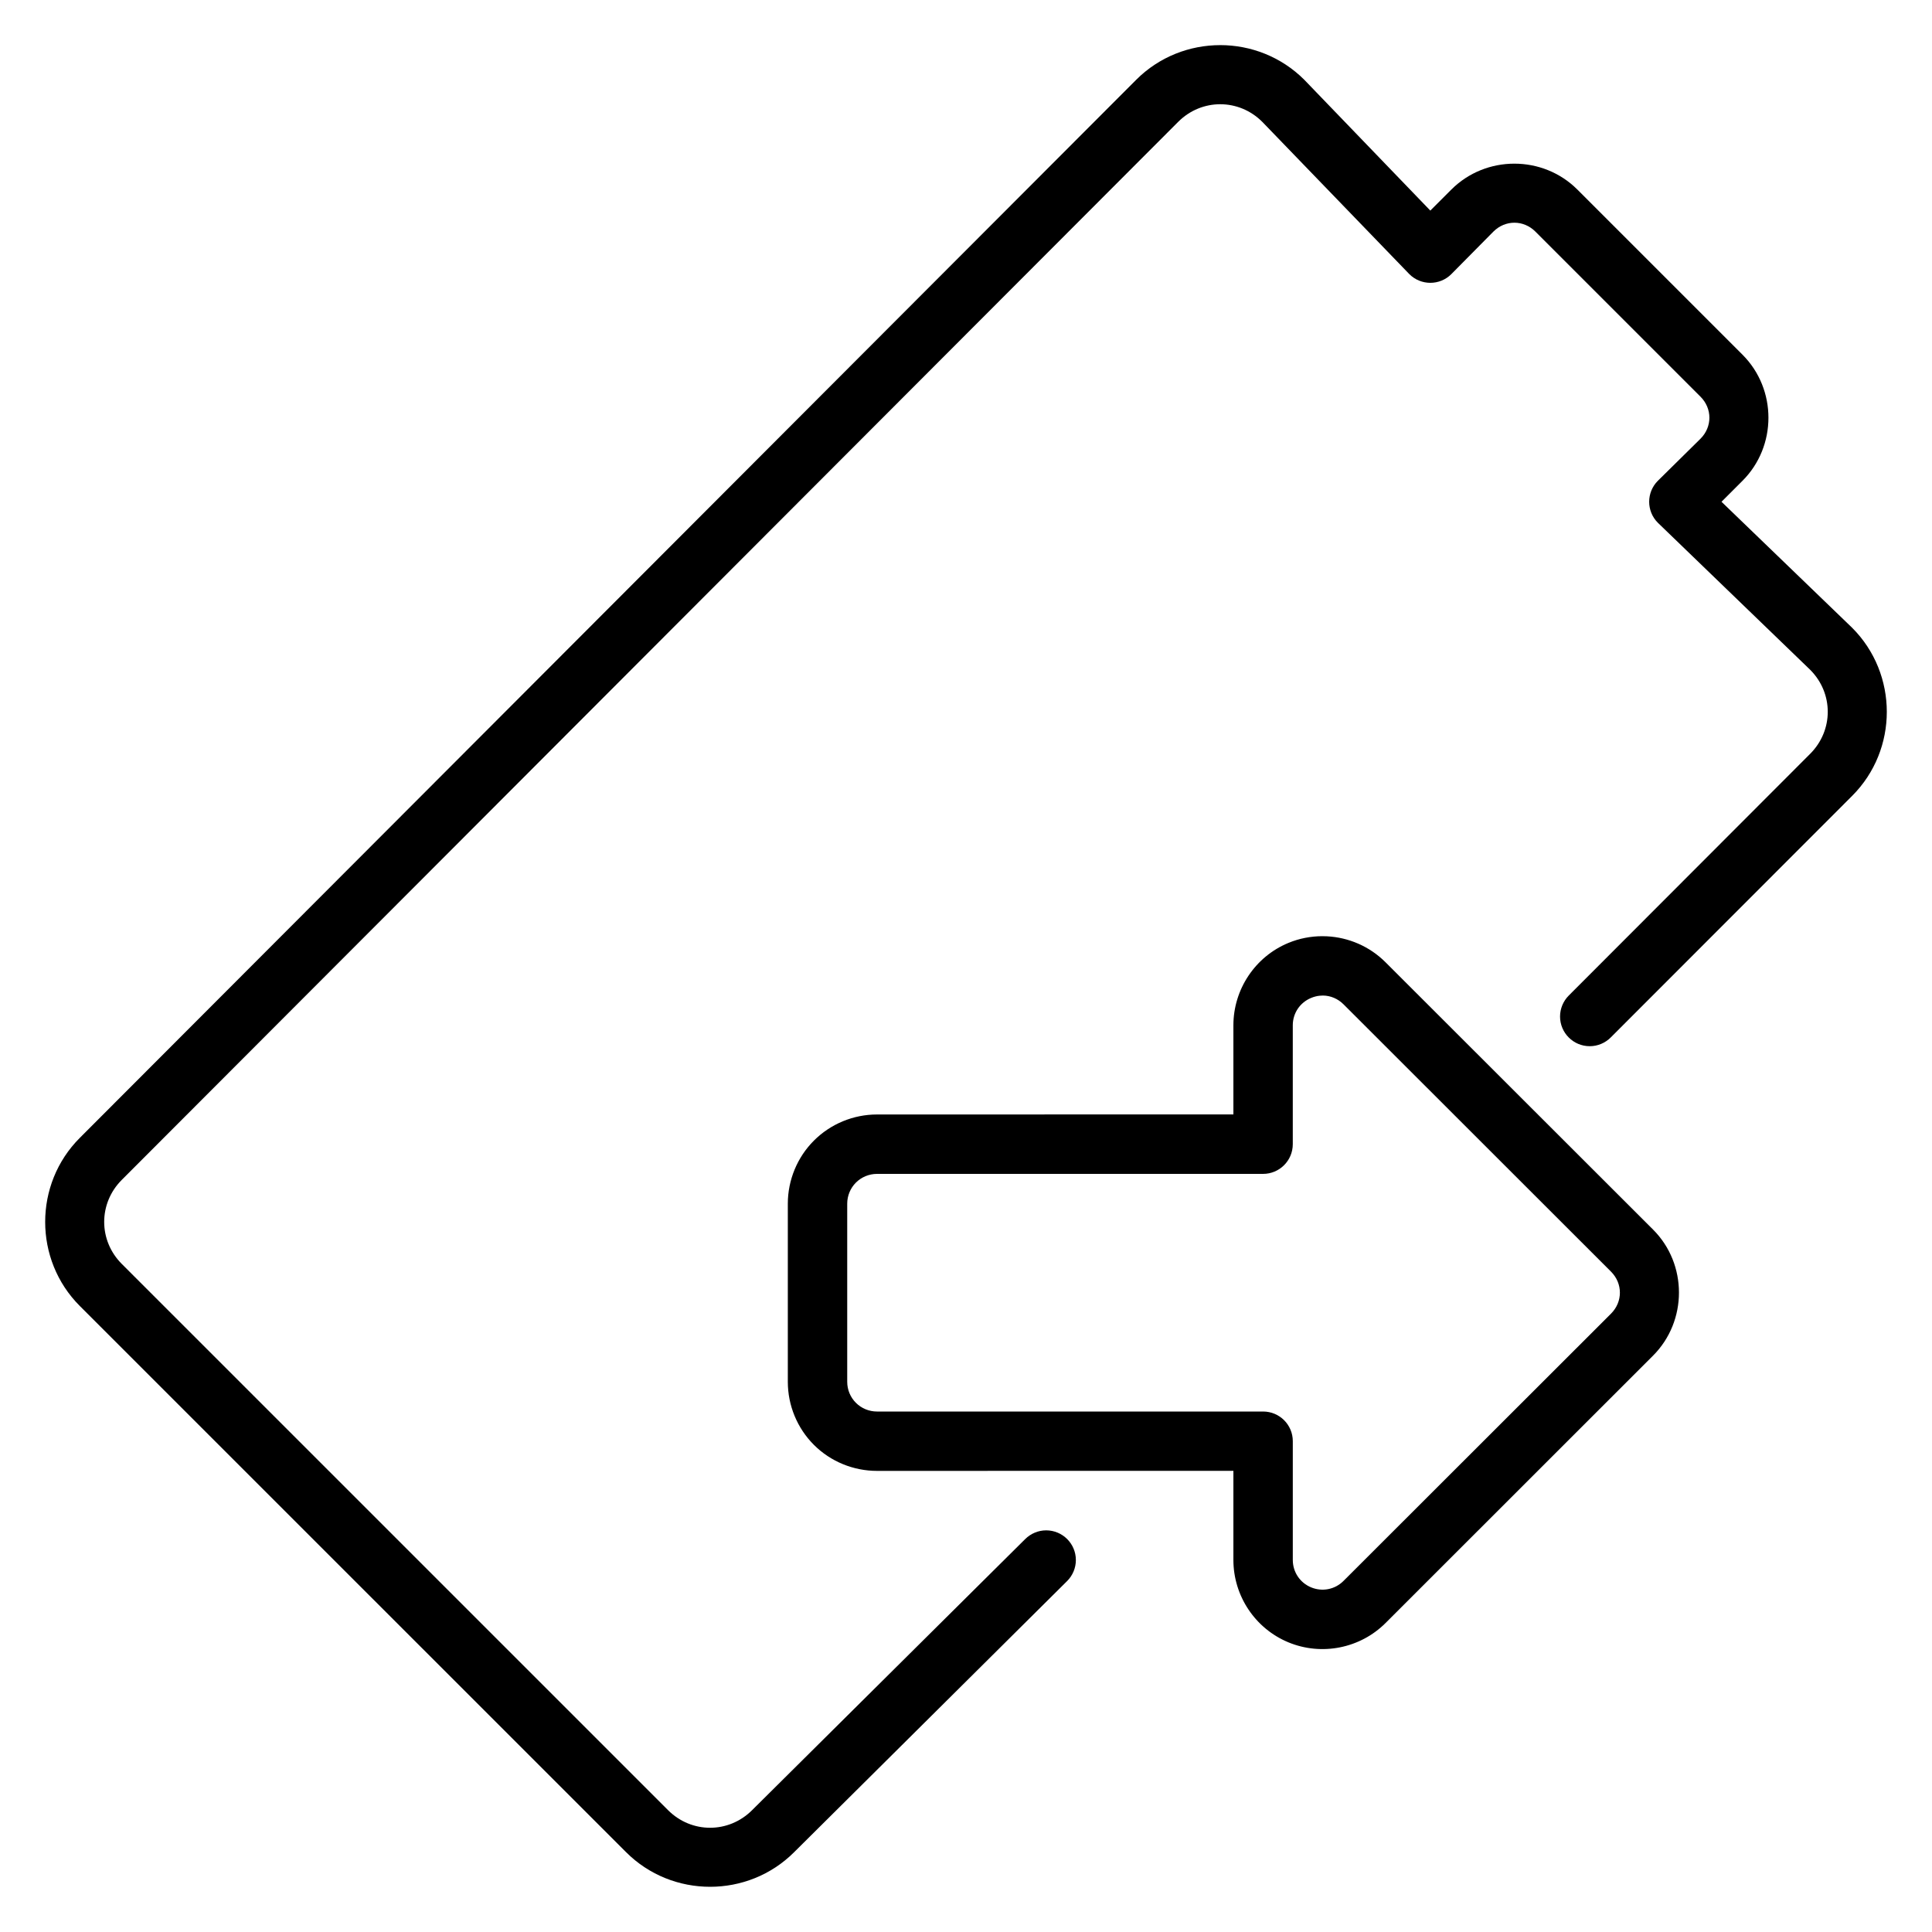
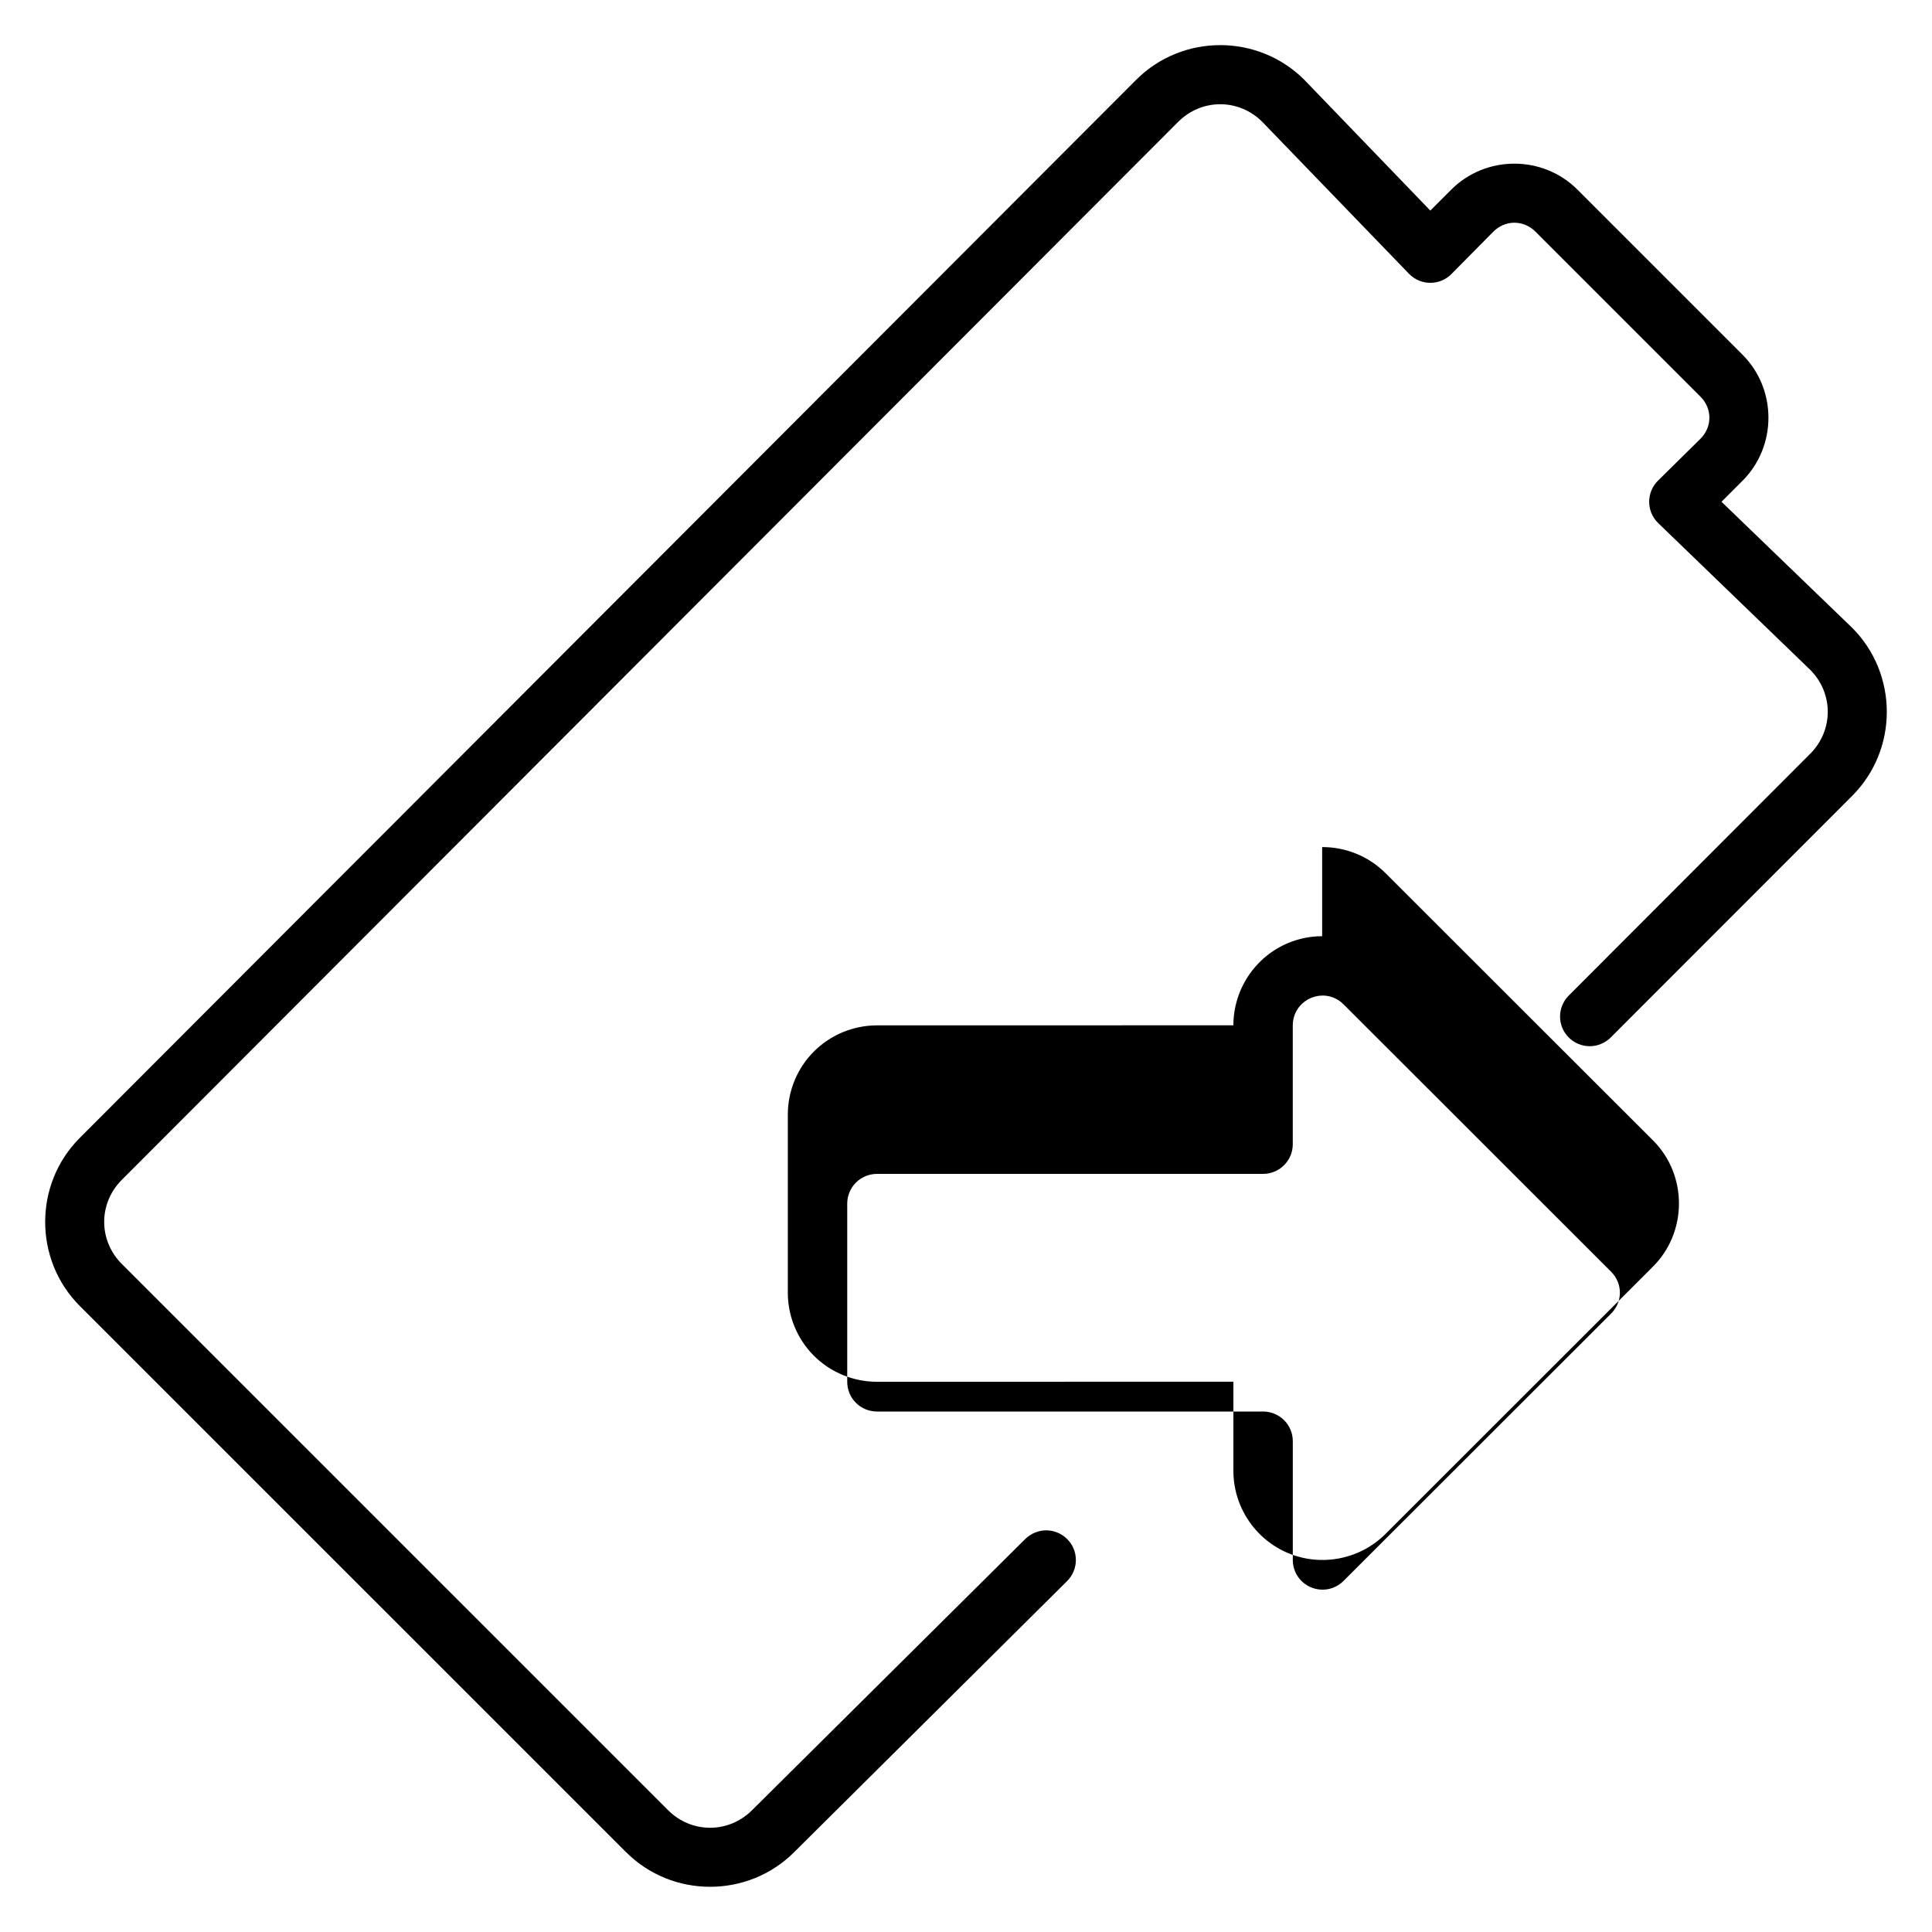
<svg xmlns="http://www.w3.org/2000/svg" fill="#000000" width="800px" height="800px" version="1.1" viewBox="144 144 512 512">
-   <path d="m467.37 155.96c-8.074 0-16.145 3.062-22.262 9.18l-279.96 280.41c-12.234 12.234-12.234 32.309 0 44.543l144.77 144.75c12.23 12.234 32.305 12.234 44.539 0l72.355-71.863c1.473-1.473 2.301-3.465 2.305-5.551 0-2.172-0.879-4.141-2.305-5.562-1.426-1.426-3.391-2.309-5.566-2.309-2.086 0-4.09 0.848-5.566 2.32l-72.367 71.836c-6.219 6.215-16.047 6.215-22.266 0l-144.77-144.76c-6.219-6.215-6.219-16.062 0-22.277l279.96-280.39c6.215-6.219 16.062-6.219 22.277 0l38.977 40.359c1.535 1.535 3.551 2.305 5.562 2.305 2.016 0 4.031-0.77 5.566-2.305l11.148-11.27c3.141-3.141 7.988-3.141 11.133 0l43.754 43.754c3.141 3.141 3.141 7.992 0 11.133l-11.301 11.148c-1.535 1.535-2.305 3.551-2.305 5.566 0 2.012 0.77 4.027 2.305 5.562l40.363 38.961c6.215 6.215 6.215 16.047 0 22.266l-63.977 64.066c-1.473 1.473-2.301 3.469-2.309 5.551 0 2.172 0.883 4.141 2.309 5.566 1.422 1.426 3.391 2.305 5.566 2.305 2.086 0 4.09-0.844 5.562-2.32l63.977-64.023c6.117-6.117 9.18-14.184 9.18-22.262s-3.062-16.16-9.18-22.277l-34.625-33.395 5.566-5.566c9.16-9.16 9.16-24.254 0-33.41l-43.758-43.758c-9.156-9.16-24.25-9.16-33.41 0l-5.566 5.566-33.406-34.672c-6.121-6.117-14.203-9.18-22.281-9.18zm27.016 236.14c-3.019 0.012-6.062 0.586-8.949 1.785-8.805 3.644-14.574 12.305-14.574 21.832v23.617l-94.465 0.016c-6.254 0.004-12.273 2.496-16.699 6.918-4.422 4.422-6.914 10.457-6.918 16.711v47.219c0 6.258 2.492 12.285 6.918 16.711s10.461 6.887 16.715 6.891l94.449-0.016v23.617c0 9.527 5.769 18.184 14.574 21.832 8.805 3.644 19.016 1.617 25.754-5.121l70.879-70.848c4.578-4.578 6.871-10.652 6.871-16.715 0-6.059-2.277-12.117-6.856-16.695l-70.91-70.848c-4.211-4.207-9.77-6.578-15.5-6.875-0.43-0.02-0.859-0.031-1.289-0.031zm0.215 15.73c2.004 0.02 3.953 0.832 5.441 2.32l70.895 70.848c1.57 1.574 2.352 3.57 2.352 5.566 0 1.996-0.781 3.996-2.352 5.566l-70.895 70.832c-2.266 2.269-5.617 2.934-8.578 1.707-2.965-1.227-4.859-4.066-4.859-7.269v-31.477c0-4.344-3.523-7.856-7.871-7.856-25.582-0.02-73.34 0-102.34 0-2.086-0.004-4.09-0.828-5.566-2.305-1.48-1.477-2.305-3.477-2.305-5.566v-47.23c0.004-2.086 0.832-4.094 2.305-5.566 1.477-1.477 3.496-2.305 5.582-2.309h102.32c4.348 0 7.871-3.523 7.871-7.871v-31.504c0-3.207 1.895-6.031 4.859-7.258 0.742-0.305 1.512-0.508 2.273-0.582 0.289-0.031 0.578-0.051 0.863-0.047z" fill-rule="evenodd" />
+   <path d="m467.37 155.96c-8.074 0-16.145 3.062-22.262 9.18l-279.96 280.41c-12.234 12.234-12.234 32.309 0 44.543l144.77 144.75c12.23 12.234 32.305 12.234 44.539 0l72.355-71.863c1.473-1.473 2.301-3.465 2.305-5.551 0-2.172-0.879-4.141-2.305-5.562-1.426-1.426-3.391-2.309-5.566-2.309-2.086 0-4.09 0.848-5.566 2.32l-72.367 71.836c-6.219 6.215-16.047 6.215-22.266 0l-144.77-144.76c-6.219-6.215-6.219-16.062 0-22.277l279.96-280.39c6.215-6.219 16.062-6.219 22.277 0l38.977 40.359c1.535 1.535 3.551 2.305 5.562 2.305 2.016 0 4.031-0.77 5.566-2.305l11.148-11.27c3.141-3.141 7.988-3.141 11.133 0l43.754 43.754c3.141 3.141 3.141 7.992 0 11.133l-11.301 11.148c-1.535 1.535-2.305 3.551-2.305 5.566 0 2.012 0.77 4.027 2.305 5.562l40.363 38.961c6.215 6.215 6.215 16.047 0 22.266l-63.977 64.066c-1.473 1.473-2.301 3.469-2.309 5.551 0 2.172 0.883 4.141 2.309 5.566 1.422 1.426 3.391 2.305 5.566 2.305 2.086 0 4.09-0.844 5.562-2.32l63.977-64.023c6.117-6.117 9.18-14.184 9.18-22.262s-3.062-16.16-9.18-22.277l-34.625-33.395 5.566-5.566c9.16-9.16 9.16-24.254 0-33.41l-43.758-43.758c-9.156-9.16-24.25-9.16-33.41 0l-5.566 5.566-33.406-34.672c-6.121-6.117-14.203-9.18-22.281-9.18zm27.016 236.14c-3.019 0.012-6.062 0.586-8.949 1.785-8.805 3.644-14.574 12.305-14.574 21.832l-94.465 0.016c-6.254 0.004-12.273 2.496-16.699 6.918-4.422 4.422-6.914 10.457-6.918 16.711v47.219c0 6.258 2.492 12.285 6.918 16.711s10.461 6.887 16.715 6.891l94.449-0.016v23.617c0 9.527 5.769 18.184 14.574 21.832 8.805 3.644 19.016 1.617 25.754-5.121l70.879-70.848c4.578-4.578 6.871-10.652 6.871-16.715 0-6.059-2.277-12.117-6.856-16.695l-70.91-70.848c-4.211-4.207-9.77-6.578-15.5-6.875-0.43-0.02-0.859-0.031-1.289-0.031zm0.215 15.73c2.004 0.02 3.953 0.832 5.441 2.32l70.895 70.848c1.57 1.574 2.352 3.57 2.352 5.566 0 1.996-0.781 3.996-2.352 5.566l-70.895 70.832c-2.266 2.269-5.617 2.934-8.578 1.707-2.965-1.227-4.859-4.066-4.859-7.269v-31.477c0-4.344-3.523-7.856-7.871-7.856-25.582-0.02-73.34 0-102.34 0-2.086-0.004-4.09-0.828-5.566-2.305-1.48-1.477-2.305-3.477-2.305-5.566v-47.23c0.004-2.086 0.832-4.094 2.305-5.566 1.477-1.477 3.496-2.305 5.582-2.309h102.32c4.348 0 7.871-3.523 7.871-7.871v-31.504c0-3.207 1.895-6.031 4.859-7.258 0.742-0.305 1.512-0.508 2.273-0.582 0.289-0.031 0.578-0.051 0.863-0.047z" fill-rule="evenodd" />
</svg>